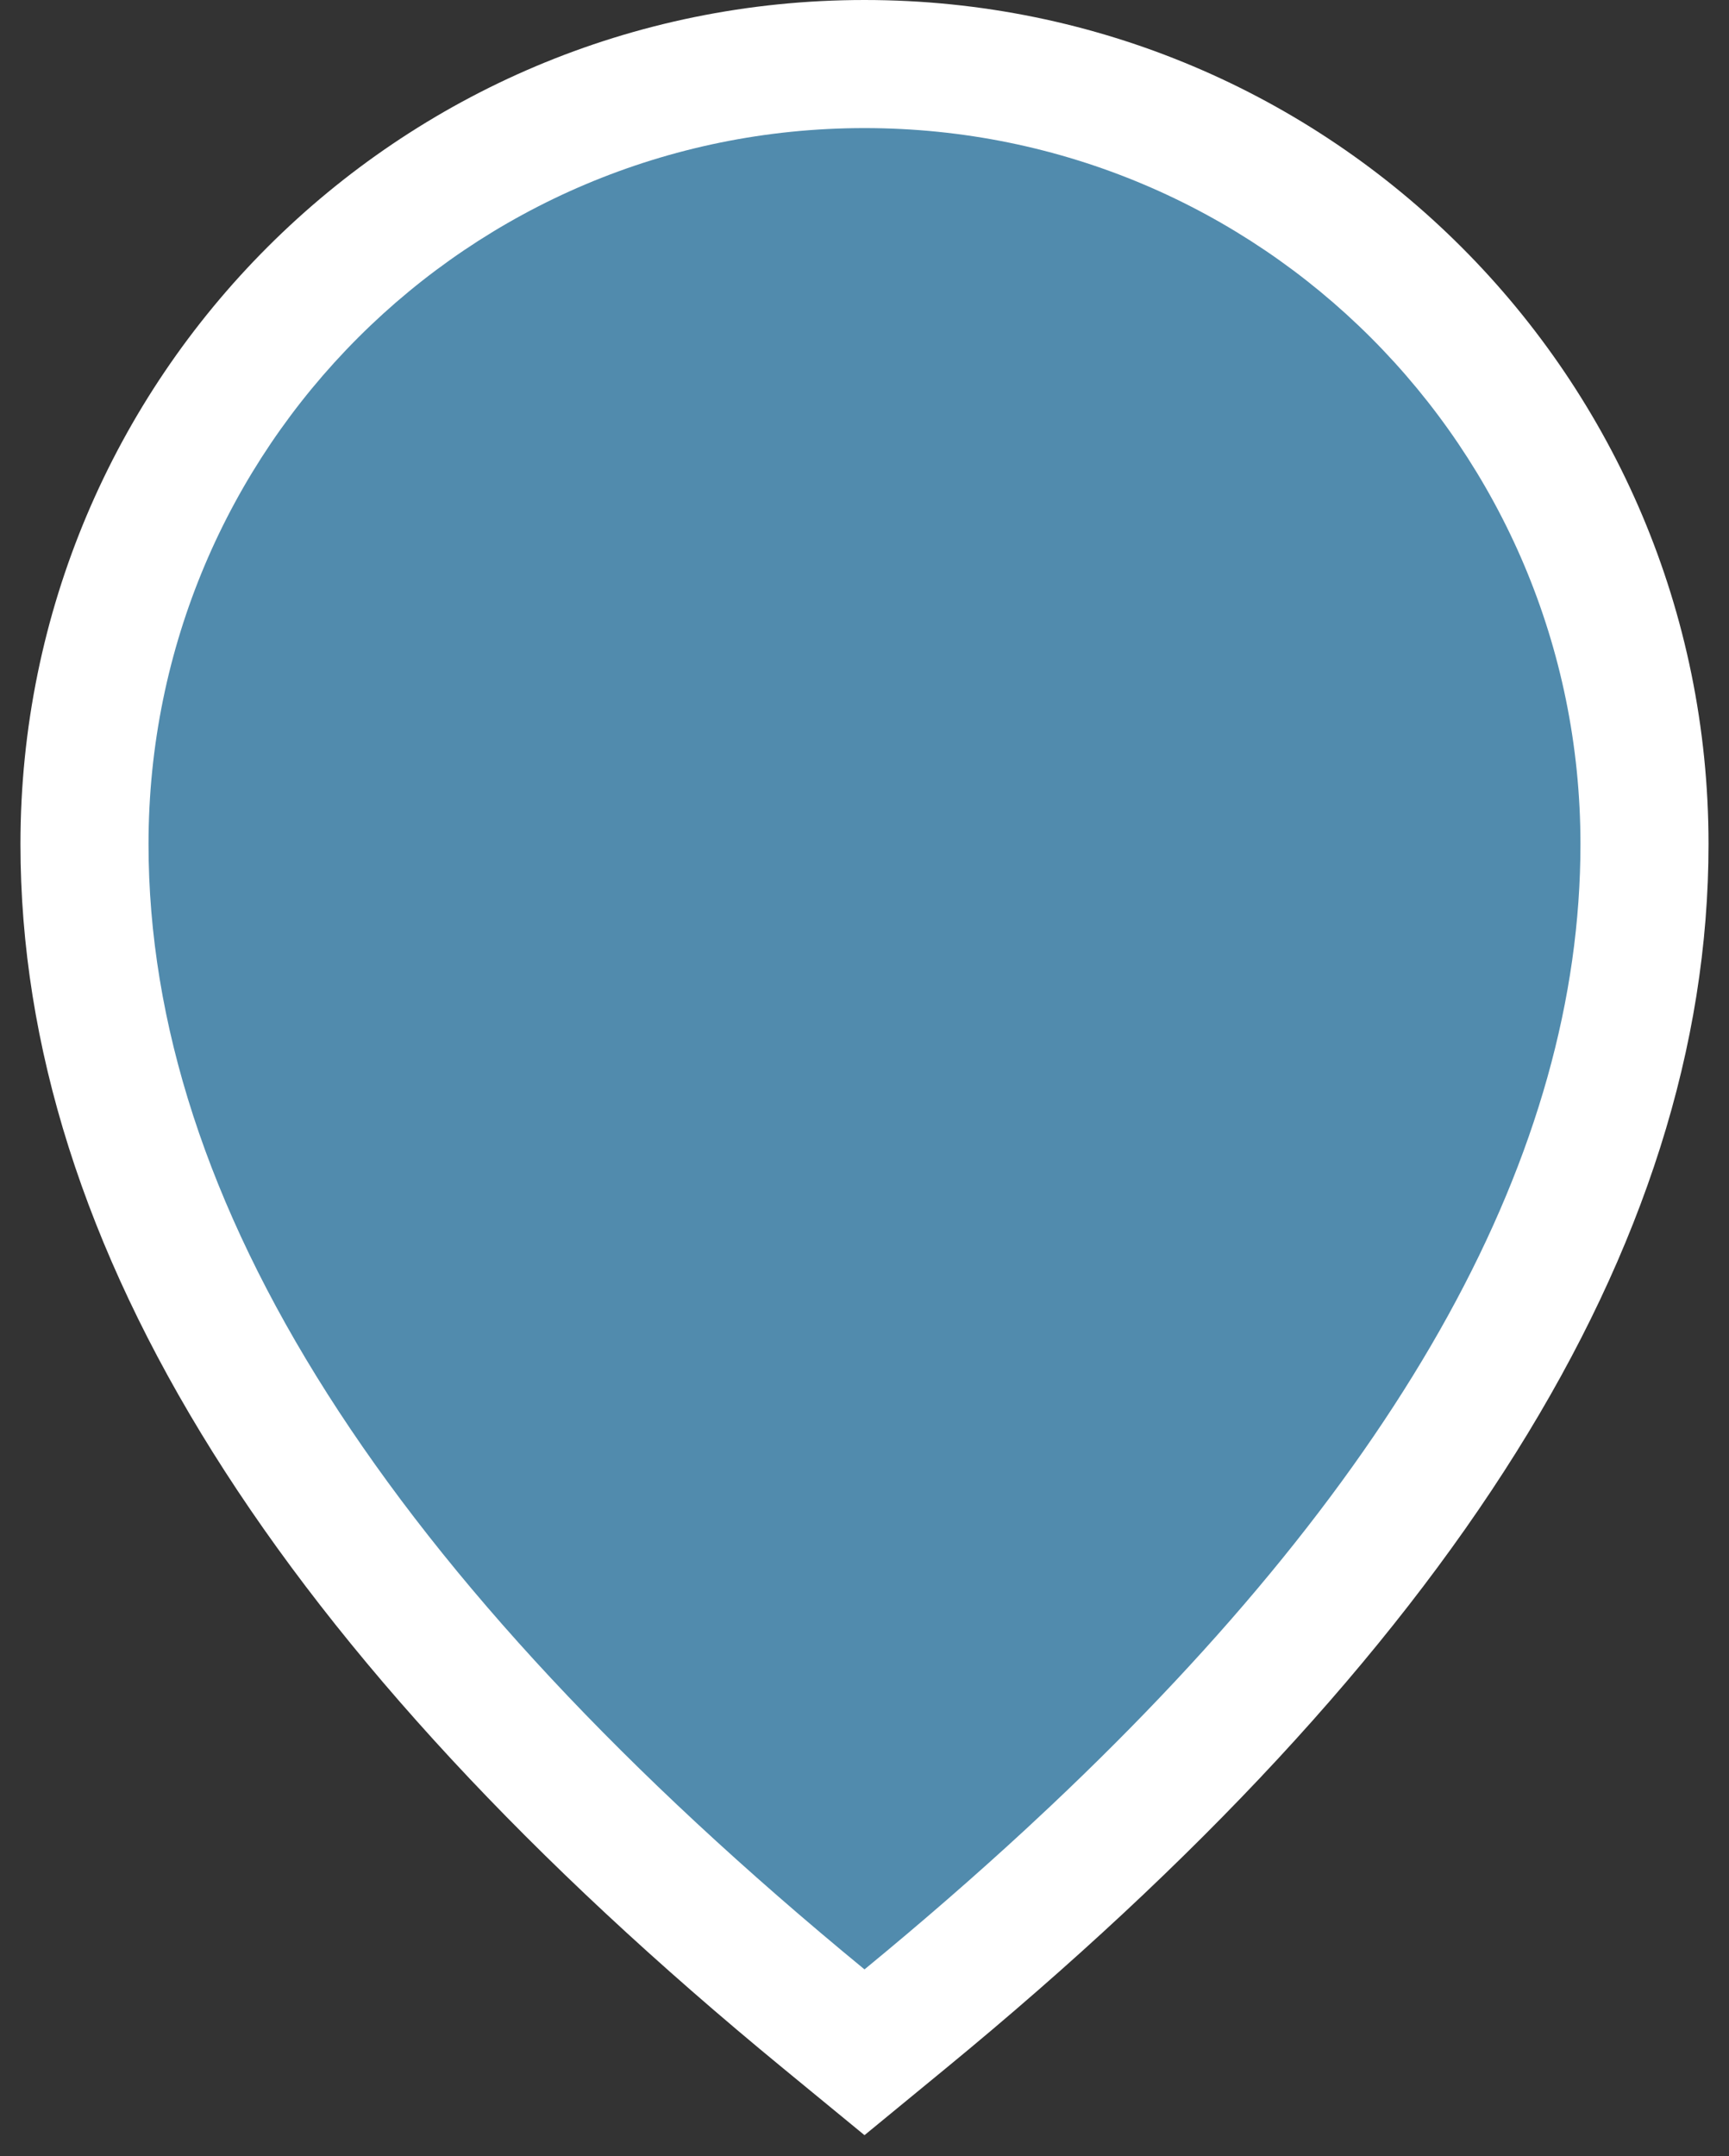
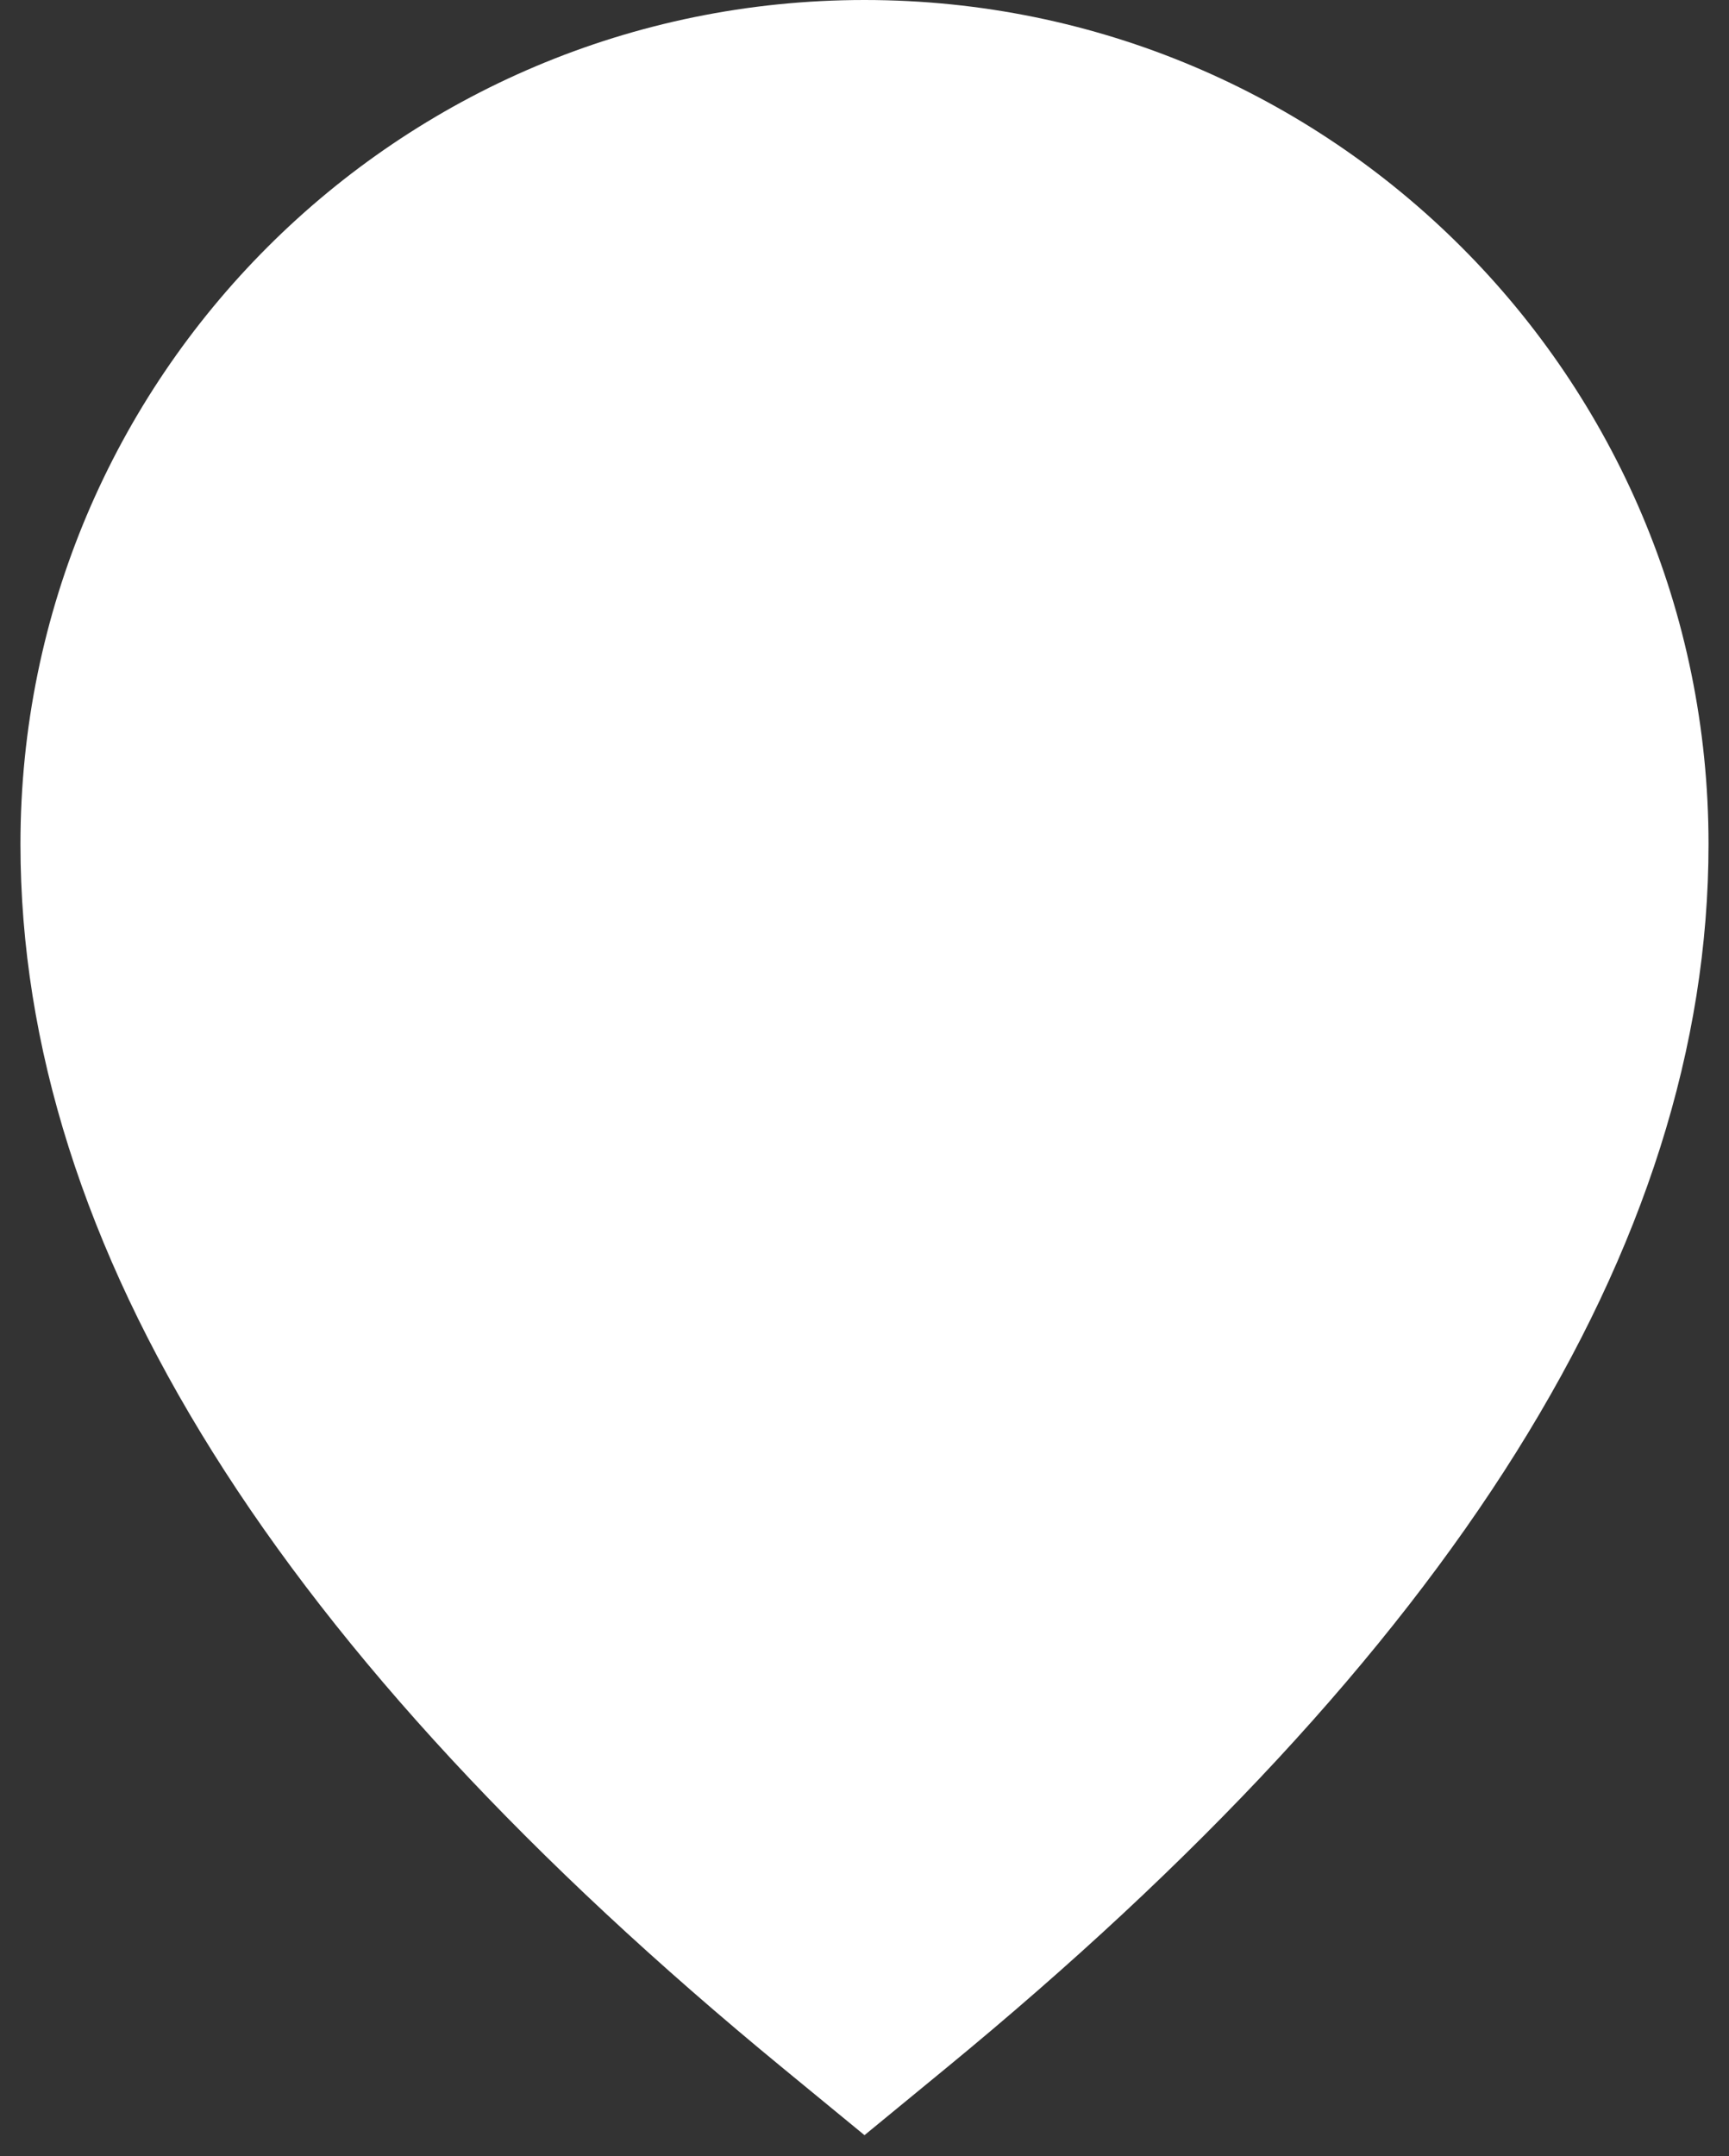
<svg xmlns="http://www.w3.org/2000/svg" width="81px" height="101px" viewBox="0 0 81 101" version="1.1">
  <rect x="0" y="0" width="81" height="101" fill="#333333" stroke="none" />
  <title>icon-location-blue</title>
  <g id="Presentation" stroke="none" stroke-width="1" fill="none" fill-rule="evenodd">
    <g id="A08" transform="translate(-759, -294)" fill-rule="nonzero">
      <g id="icon-location-blue" transform="translate(759.958, 294)">
        <path d="M39.542,0 C17.684,0 0,17.684 0,39.542 C0,58.443 12.121,77.491 35.733,96.886 L39.542,100.015 L43.35,96.886 C66.962,77.491 79.083,58.443 79.083,39.542 C79.083,17.684 61.399,0 39.542,0 Z" fill="#FFFFFF" />
-         <path d="M39.542,6 C58.085,6 73.083,20.998 73.083,39.542 C73.083,53.965 64.814,68.978 48.276,84.582 L47.109,85.672 C44.747,87.853 42.225,90.046 39.542,92.25 C17.181,73.882 6,56.312 6,39.542 C6,20.998 20.998,6 39.542,6 Z" id="Path" fill="#518BAD" />
      </g>
    </g>
  </g>
</svg>